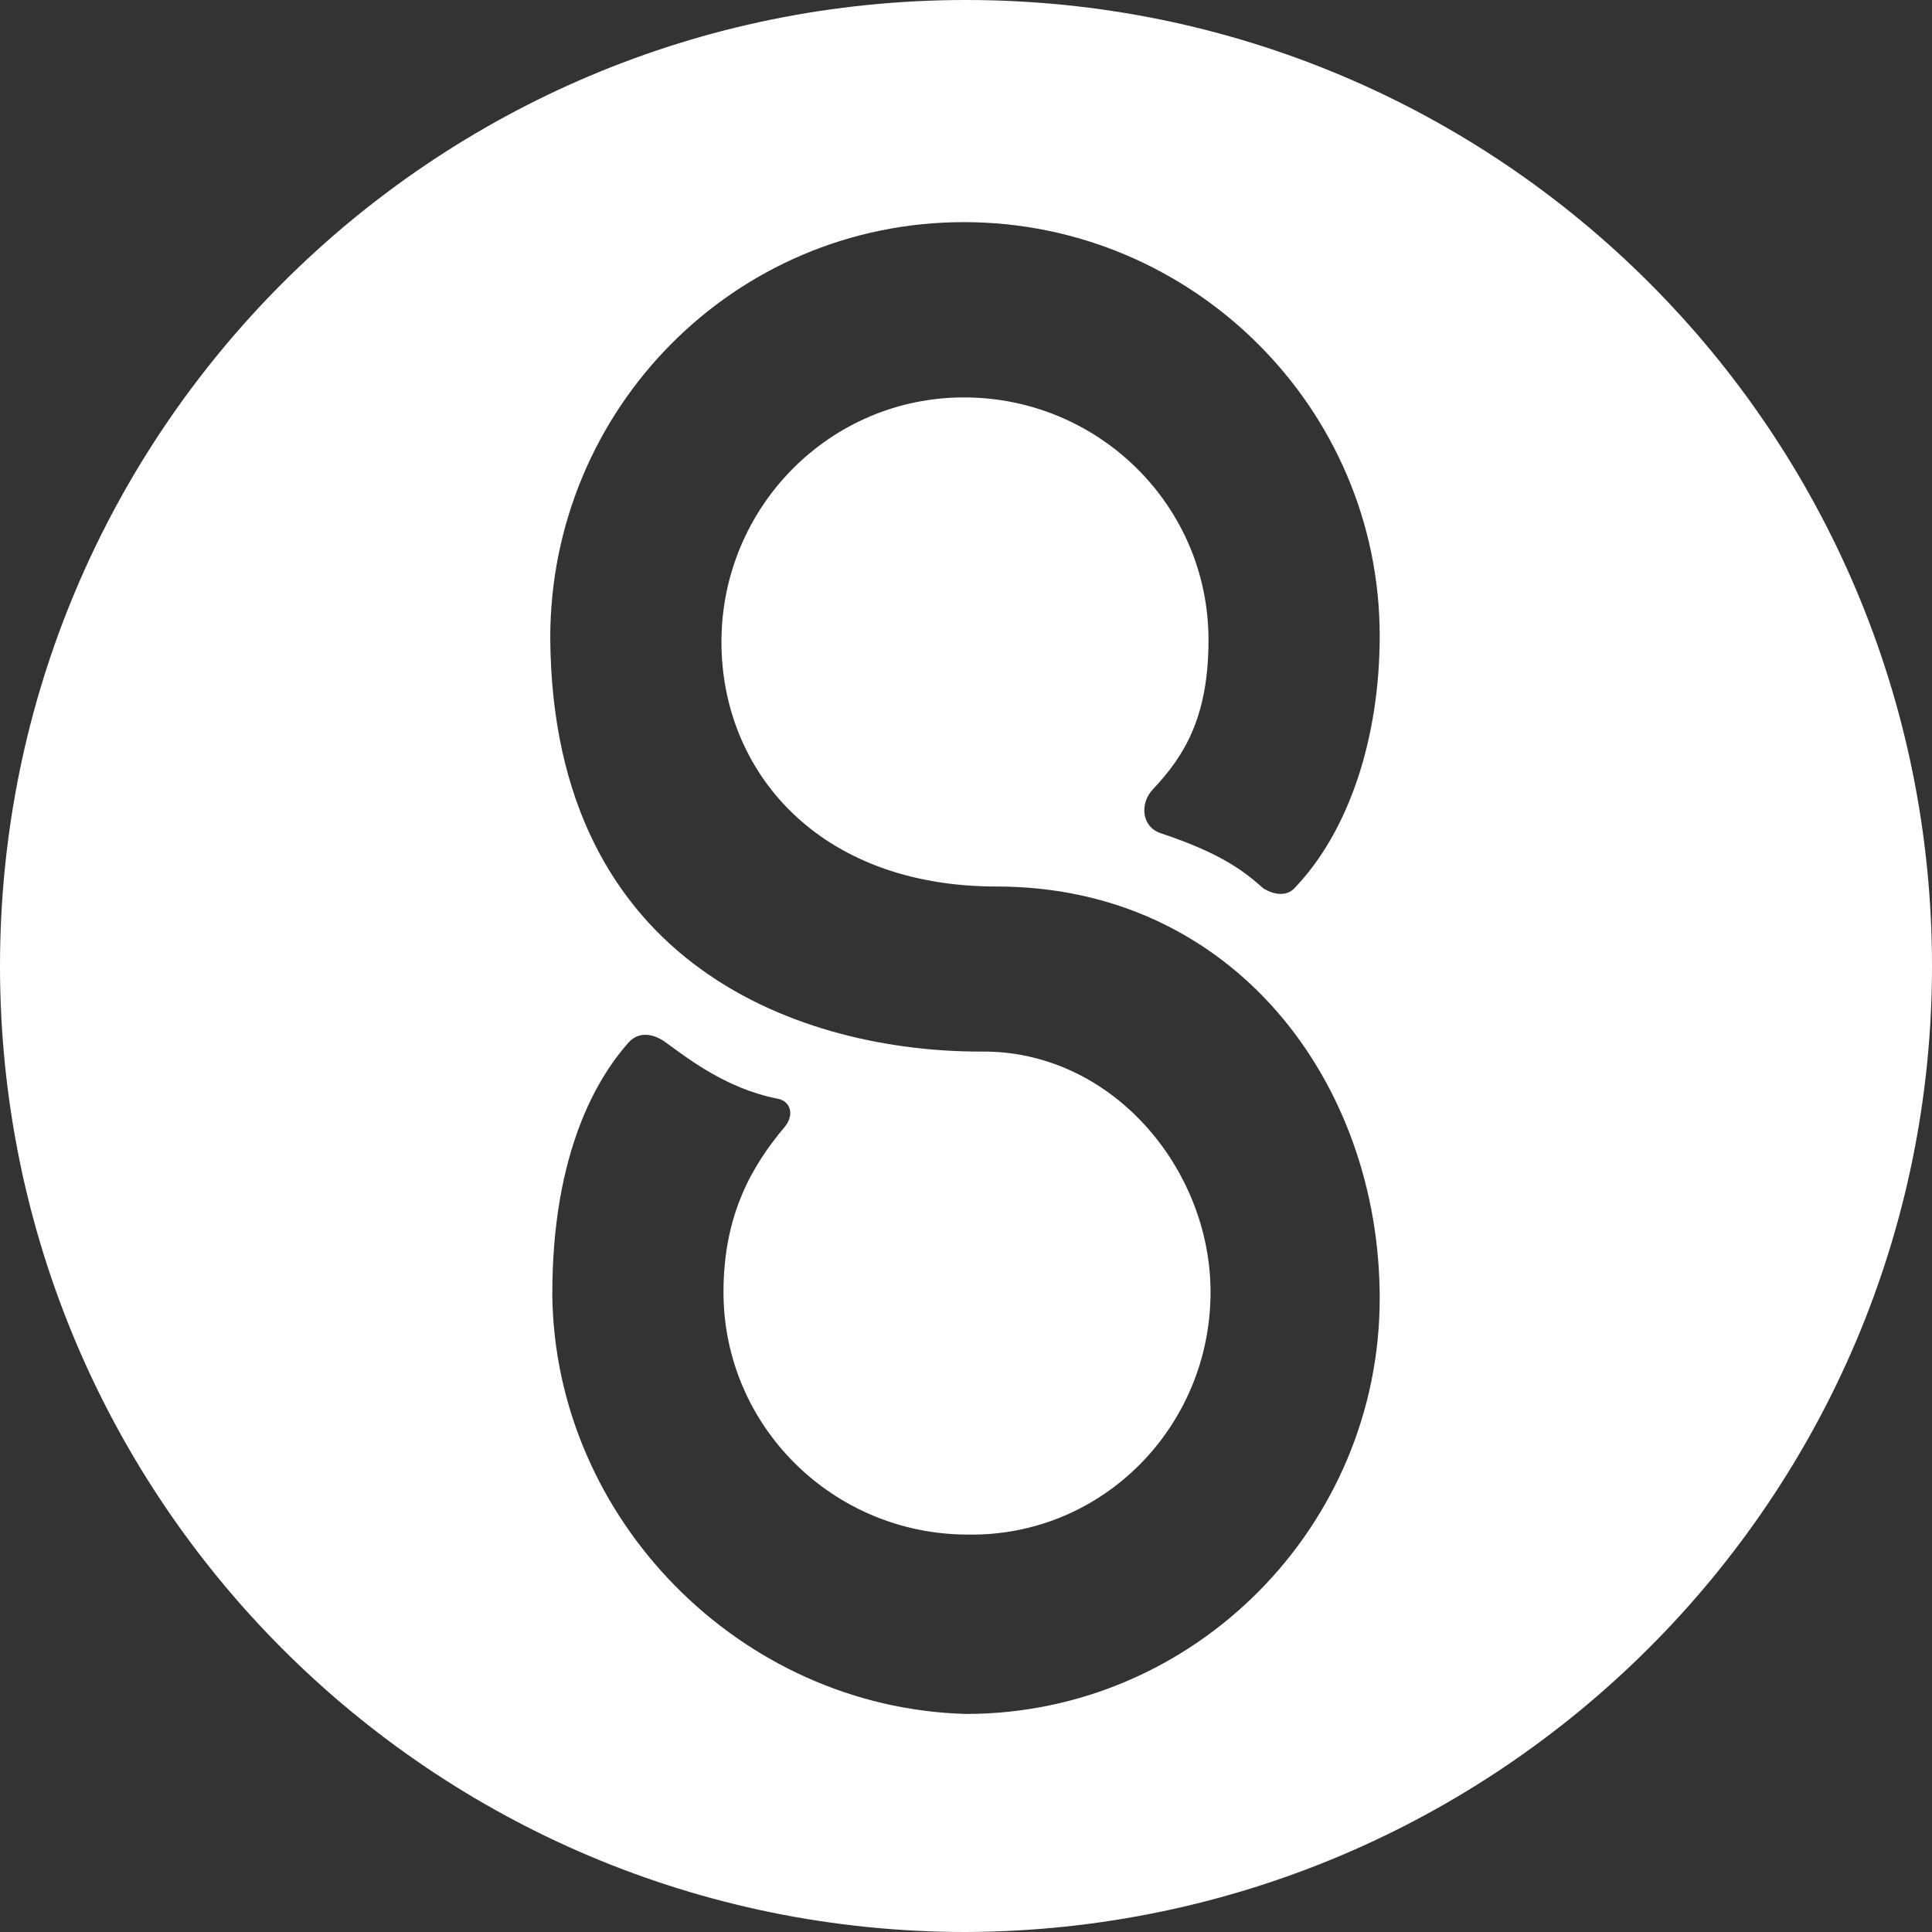
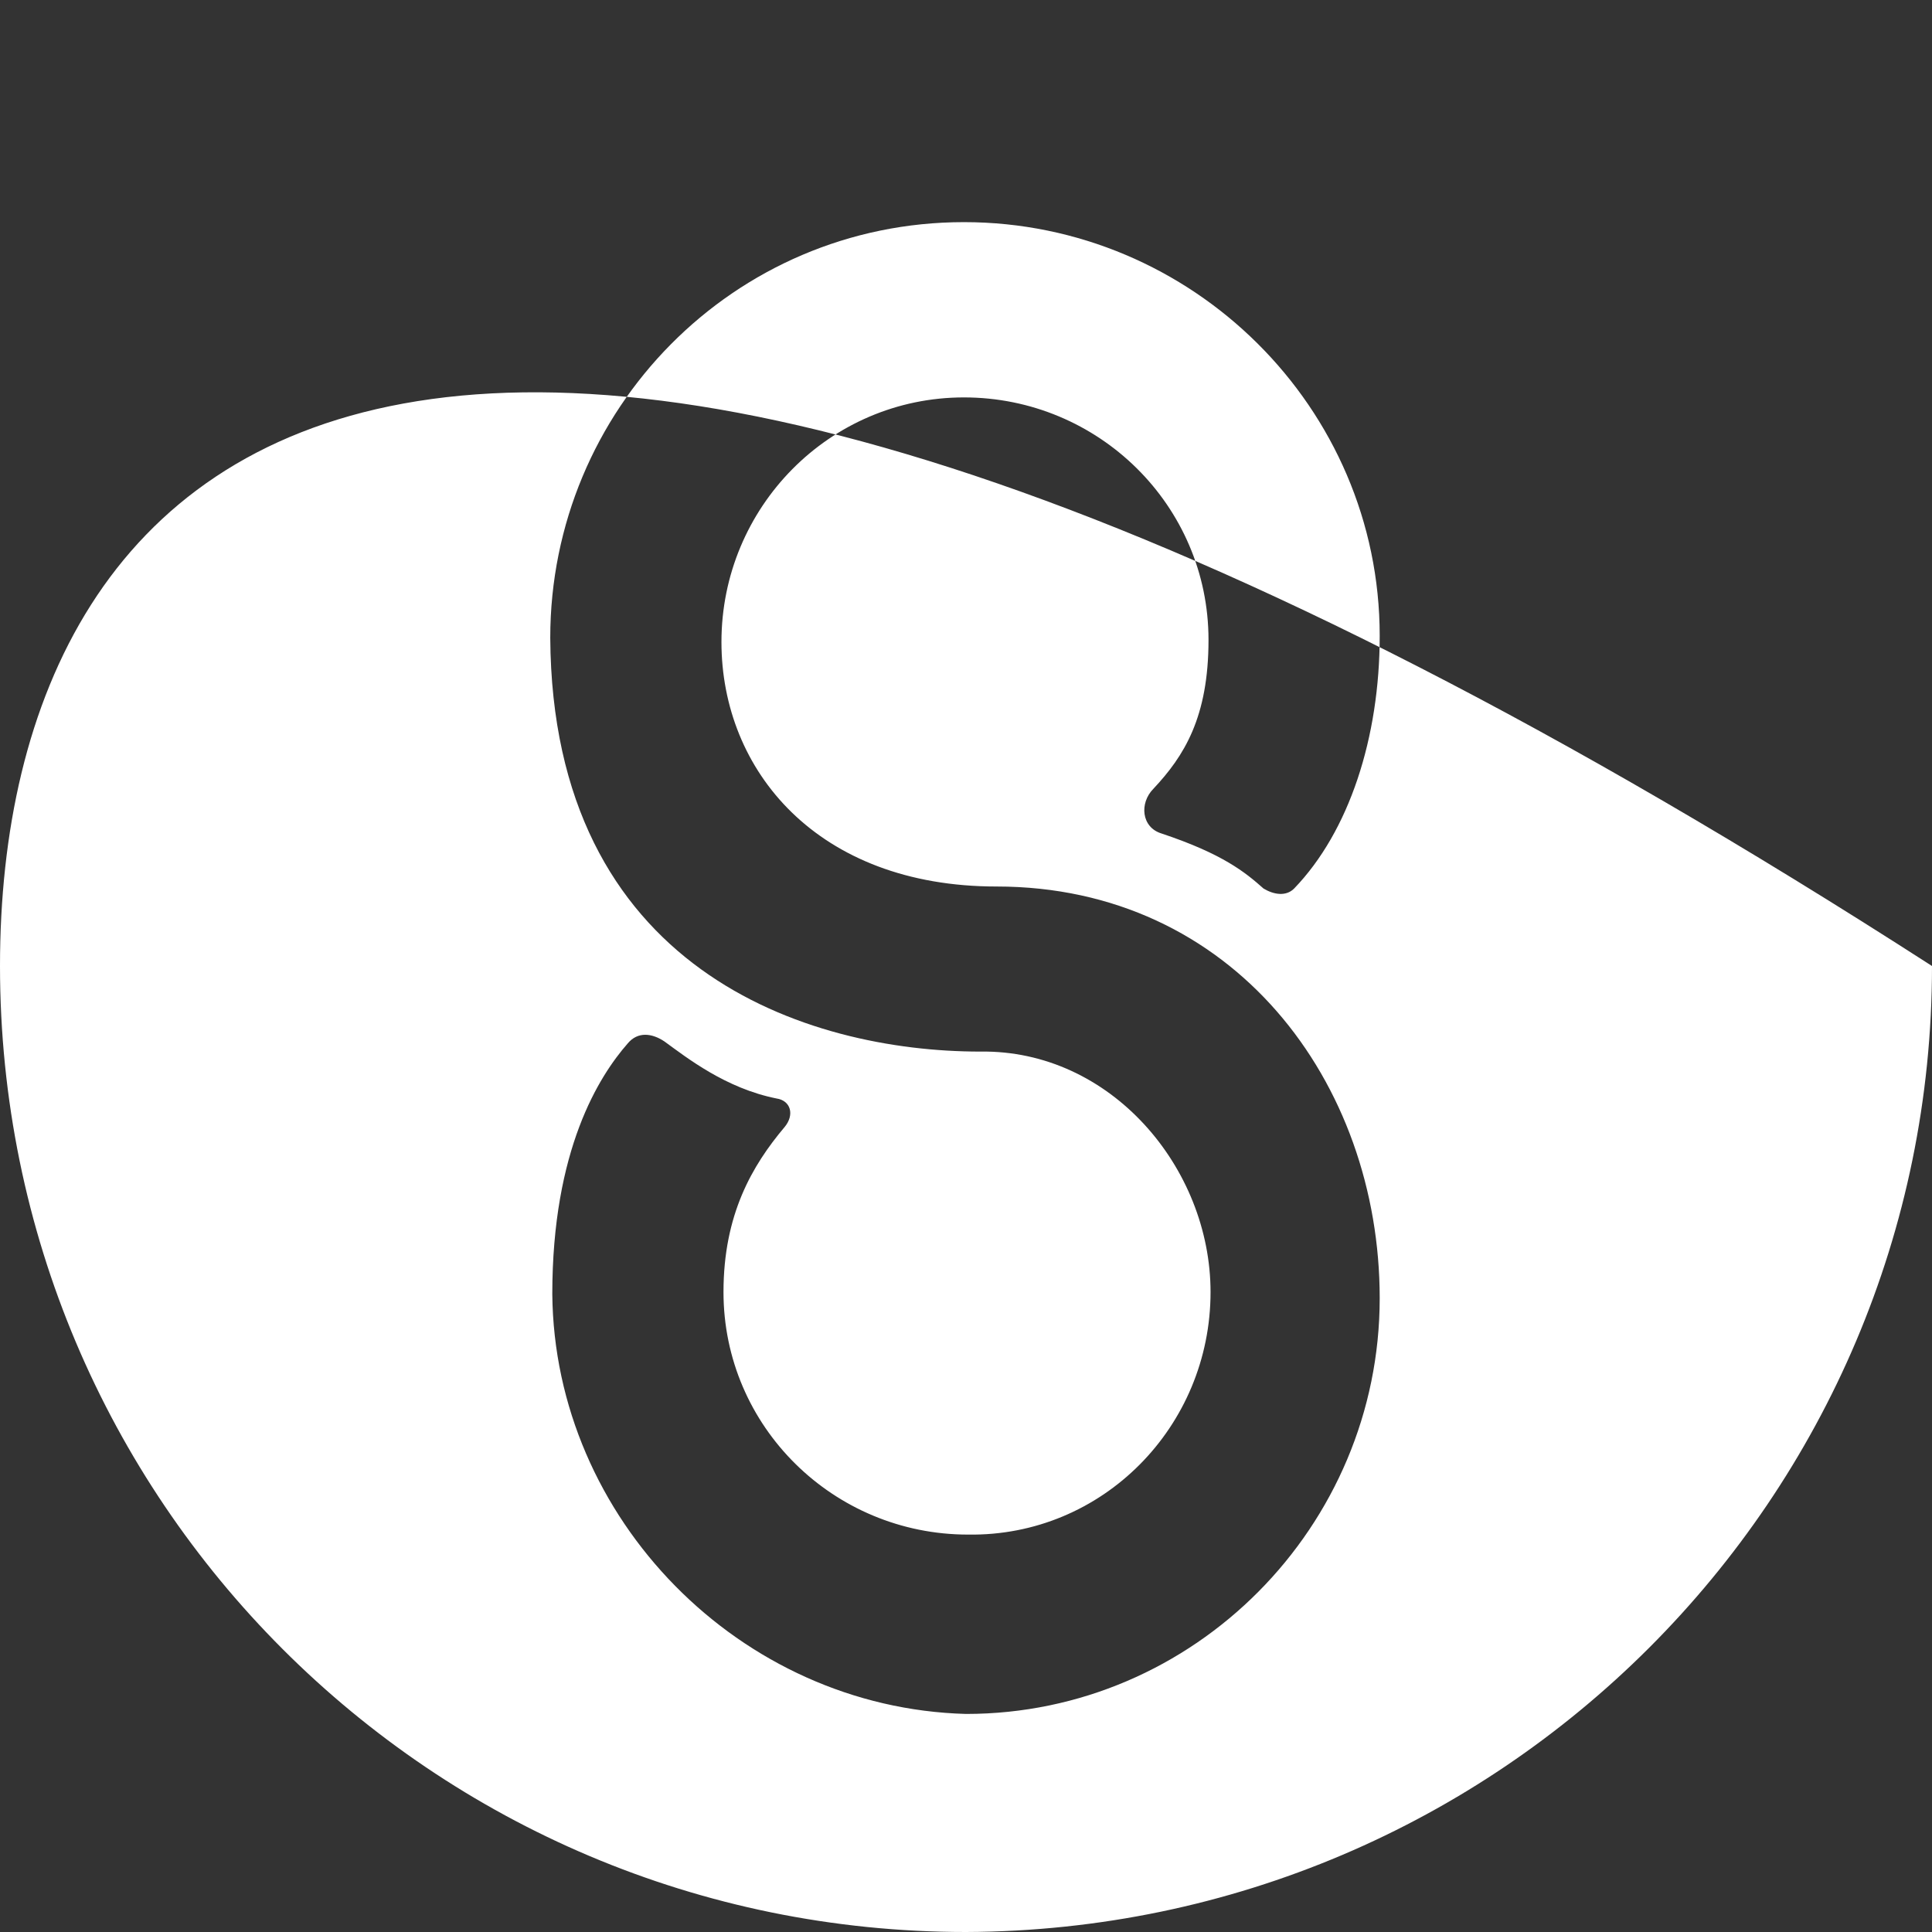
<svg xmlns="http://www.w3.org/2000/svg" fill="none" height="100%" viewBox="0 0 90 90" width="100%">
  <rect x="0" y="0" width="90" height="90" fill="#333333" stroke="none" />
-   <path d="M90 45C90 20.127 69.873 -8.79761e-07 45 -1.96701e-06C20.127 -3.05426e-06 -8.50916e-06 20.127 -9.59641e-06 45C-1.06837e-05 69.873 20.127 90 45 90C69.873 89.905 90 69.778 90 45ZM25.728 60.285C25.728 53.544 27.911 50.127 29.241 48.608C29.715 48.038 30.38 48.133 30.949 48.513C31.994 49.272 33.797 50.696 36.171 51.171C36.835 51.266 37.025 51.93 36.551 52.5C35.032 54.304 33.703 56.582 33.703 60.19C33.703 66.456 38.829 71.487 45.095 71.487C51.361 71.582 56.392 66.456 56.392 60.19C56.392 54.399 51.74 48.892 45.664 48.987C37.595 48.987 25.728 45.19 25.633 29.715C25.633 19.082 34.177 10.348 44.905 10.348C55.538 10.348 64.272 18.987 64.272 29.62C64.272 34.367 62.848 38.734 60.285 41.392C59.905 41.772 59.335 41.677 58.861 41.392C58.006 40.633 56.962 39.779 54.114 38.829C53.164 38.544 53.07 37.405 53.734 36.74C55.158 35.221 56.297 33.418 56.297 29.81C56.297 23.544 51.171 18.513 44.905 18.513C38.639 18.513 33.608 23.639 33.608 29.905C33.608 35.886 38.07 41.297 46.424 41.297C57.437 41.297 64.272 50.411 64.272 60.475C64.272 71.108 55.633 79.842 45 79.842C34.462 79.557 25.823 70.728 25.728 60.285Z" fill="white" />
+   <path d="M90 45C20.127 -3.05426e-06 -8.50916e-06 20.127 -9.59641e-06 45C-1.06837e-05 69.873 20.127 90 45 90C69.873 89.905 90 69.778 90 45ZM25.728 60.285C25.728 53.544 27.911 50.127 29.241 48.608C29.715 48.038 30.38 48.133 30.949 48.513C31.994 49.272 33.797 50.696 36.171 51.171C36.835 51.266 37.025 51.93 36.551 52.5C35.032 54.304 33.703 56.582 33.703 60.19C33.703 66.456 38.829 71.487 45.095 71.487C51.361 71.582 56.392 66.456 56.392 60.19C56.392 54.399 51.74 48.892 45.664 48.987C37.595 48.987 25.728 45.19 25.633 29.715C25.633 19.082 34.177 10.348 44.905 10.348C55.538 10.348 64.272 18.987 64.272 29.62C64.272 34.367 62.848 38.734 60.285 41.392C59.905 41.772 59.335 41.677 58.861 41.392C58.006 40.633 56.962 39.779 54.114 38.829C53.164 38.544 53.07 37.405 53.734 36.74C55.158 35.221 56.297 33.418 56.297 29.81C56.297 23.544 51.171 18.513 44.905 18.513C38.639 18.513 33.608 23.639 33.608 29.905C33.608 35.886 38.07 41.297 46.424 41.297C57.437 41.297 64.272 50.411 64.272 60.475C64.272 71.108 55.633 79.842 45 79.842C34.462 79.557 25.823 70.728 25.728 60.285Z" fill="white" />
</svg>